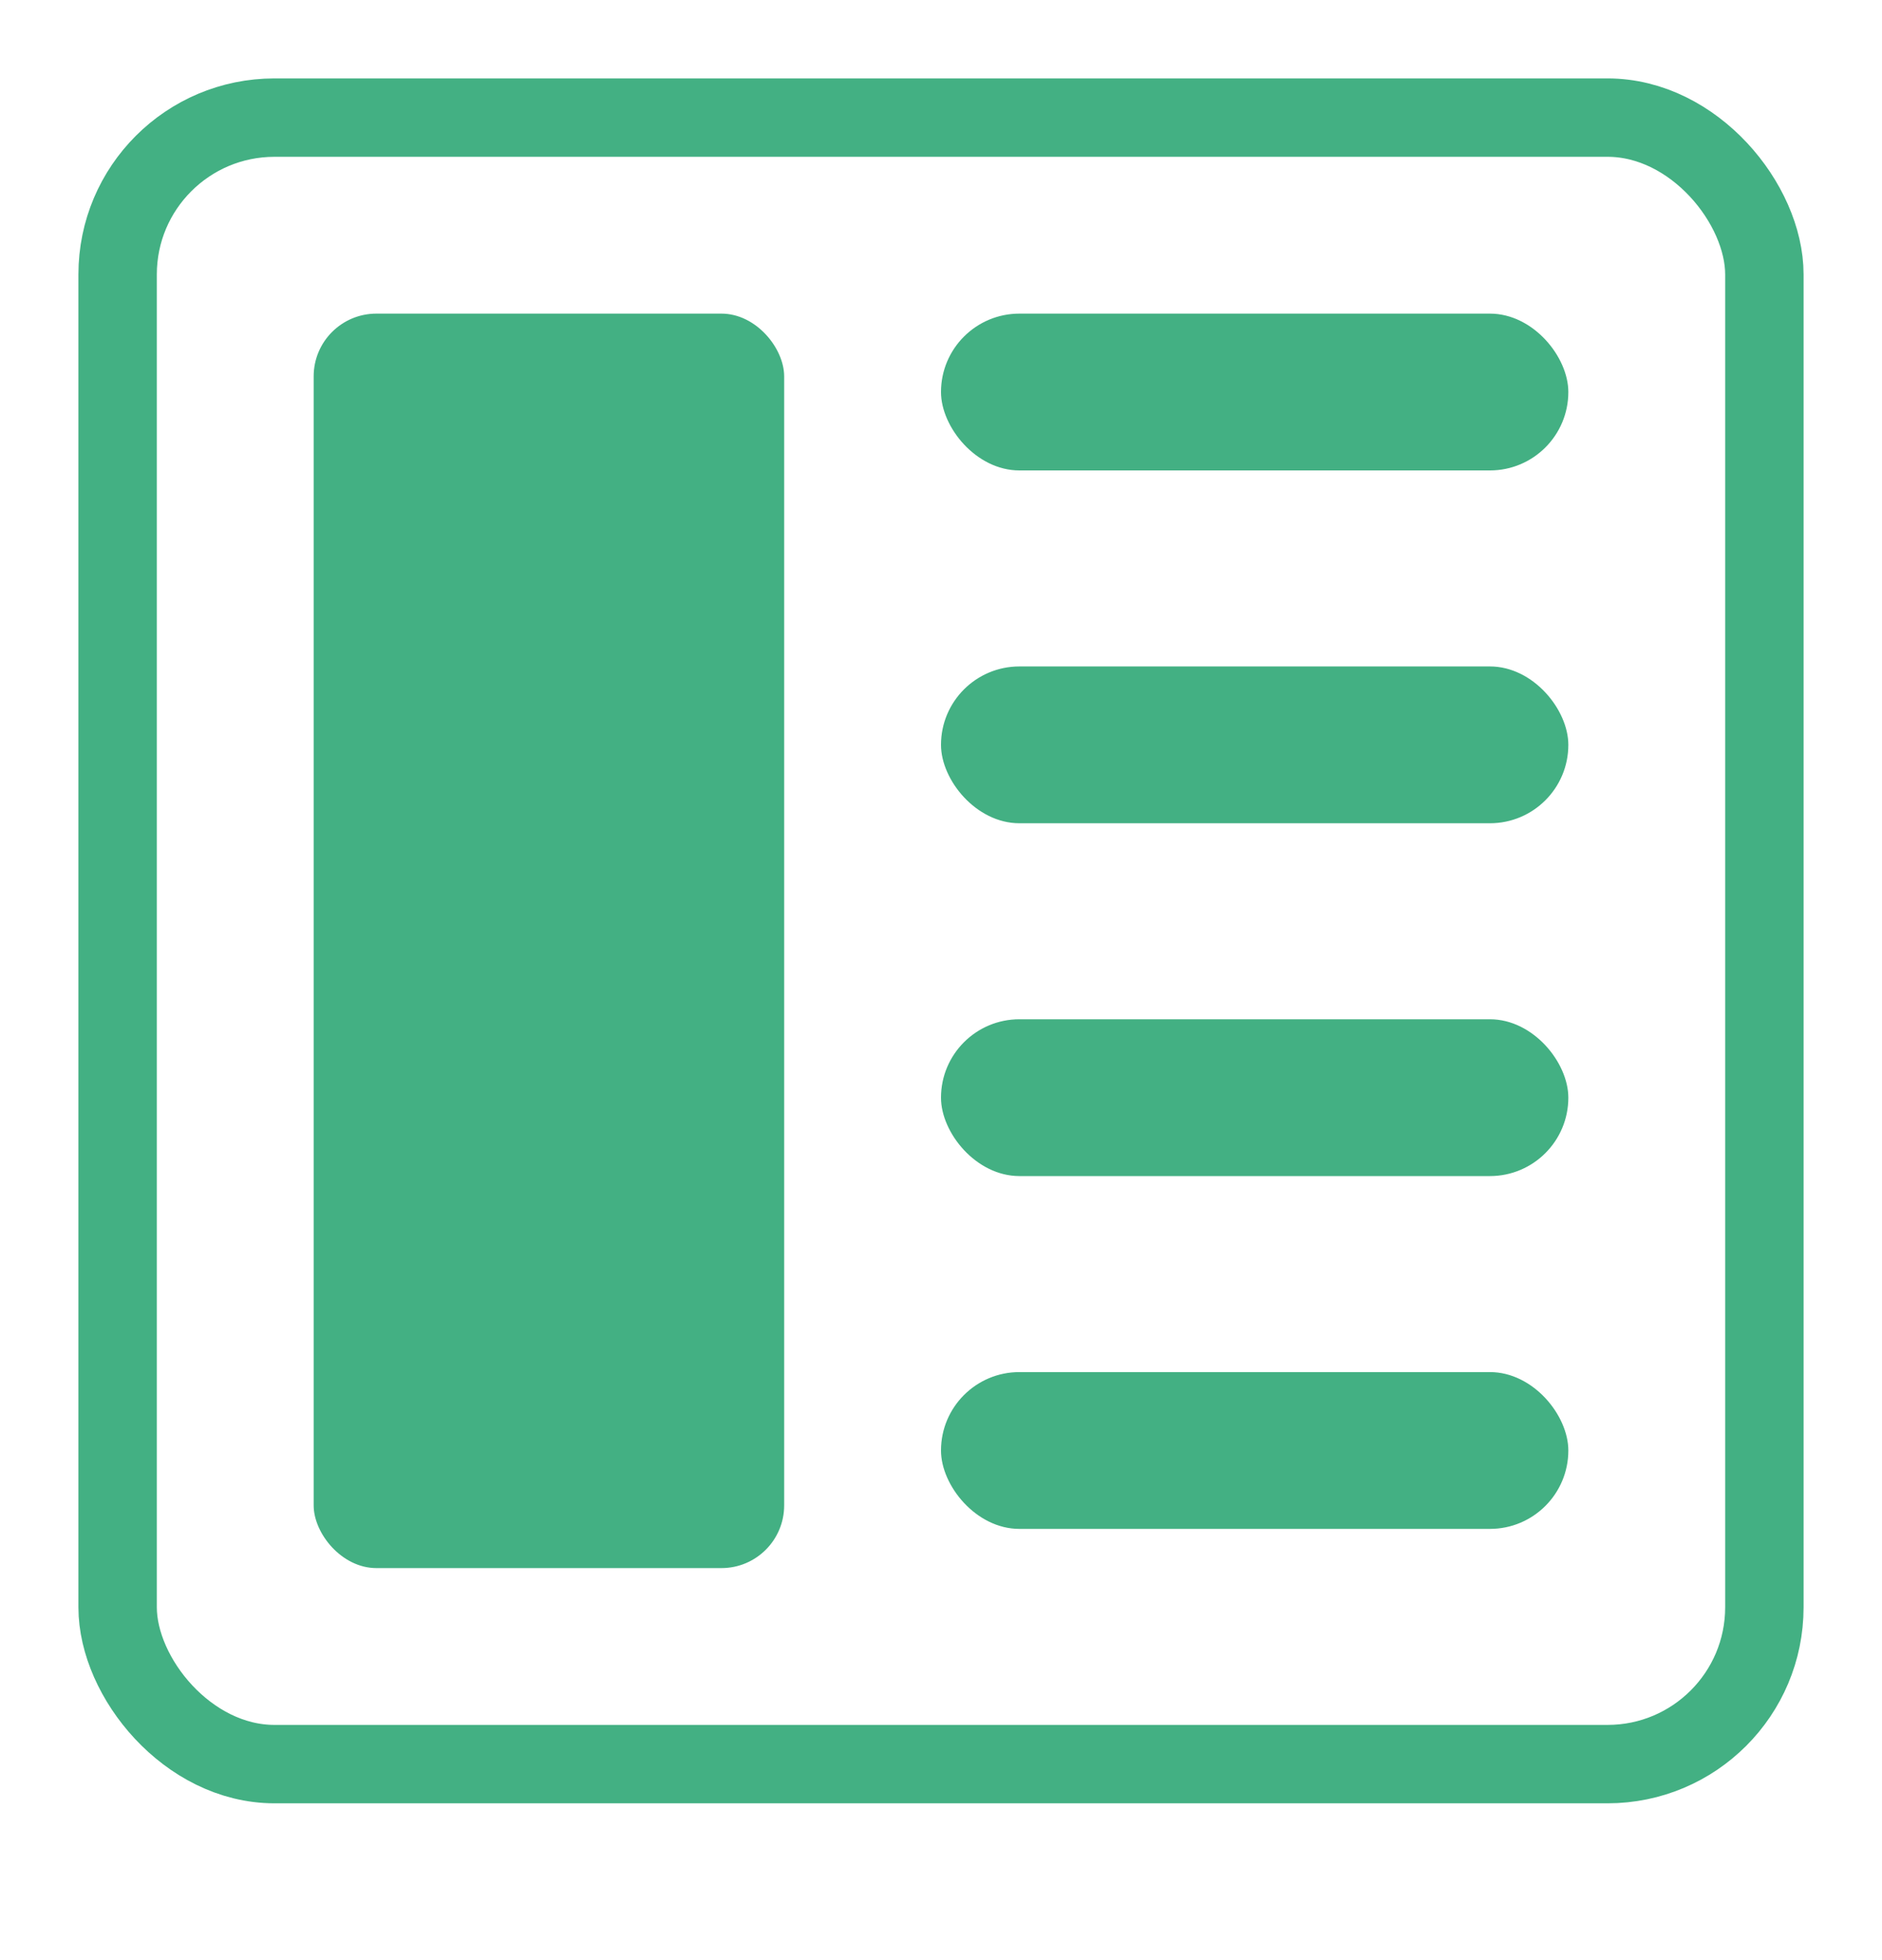
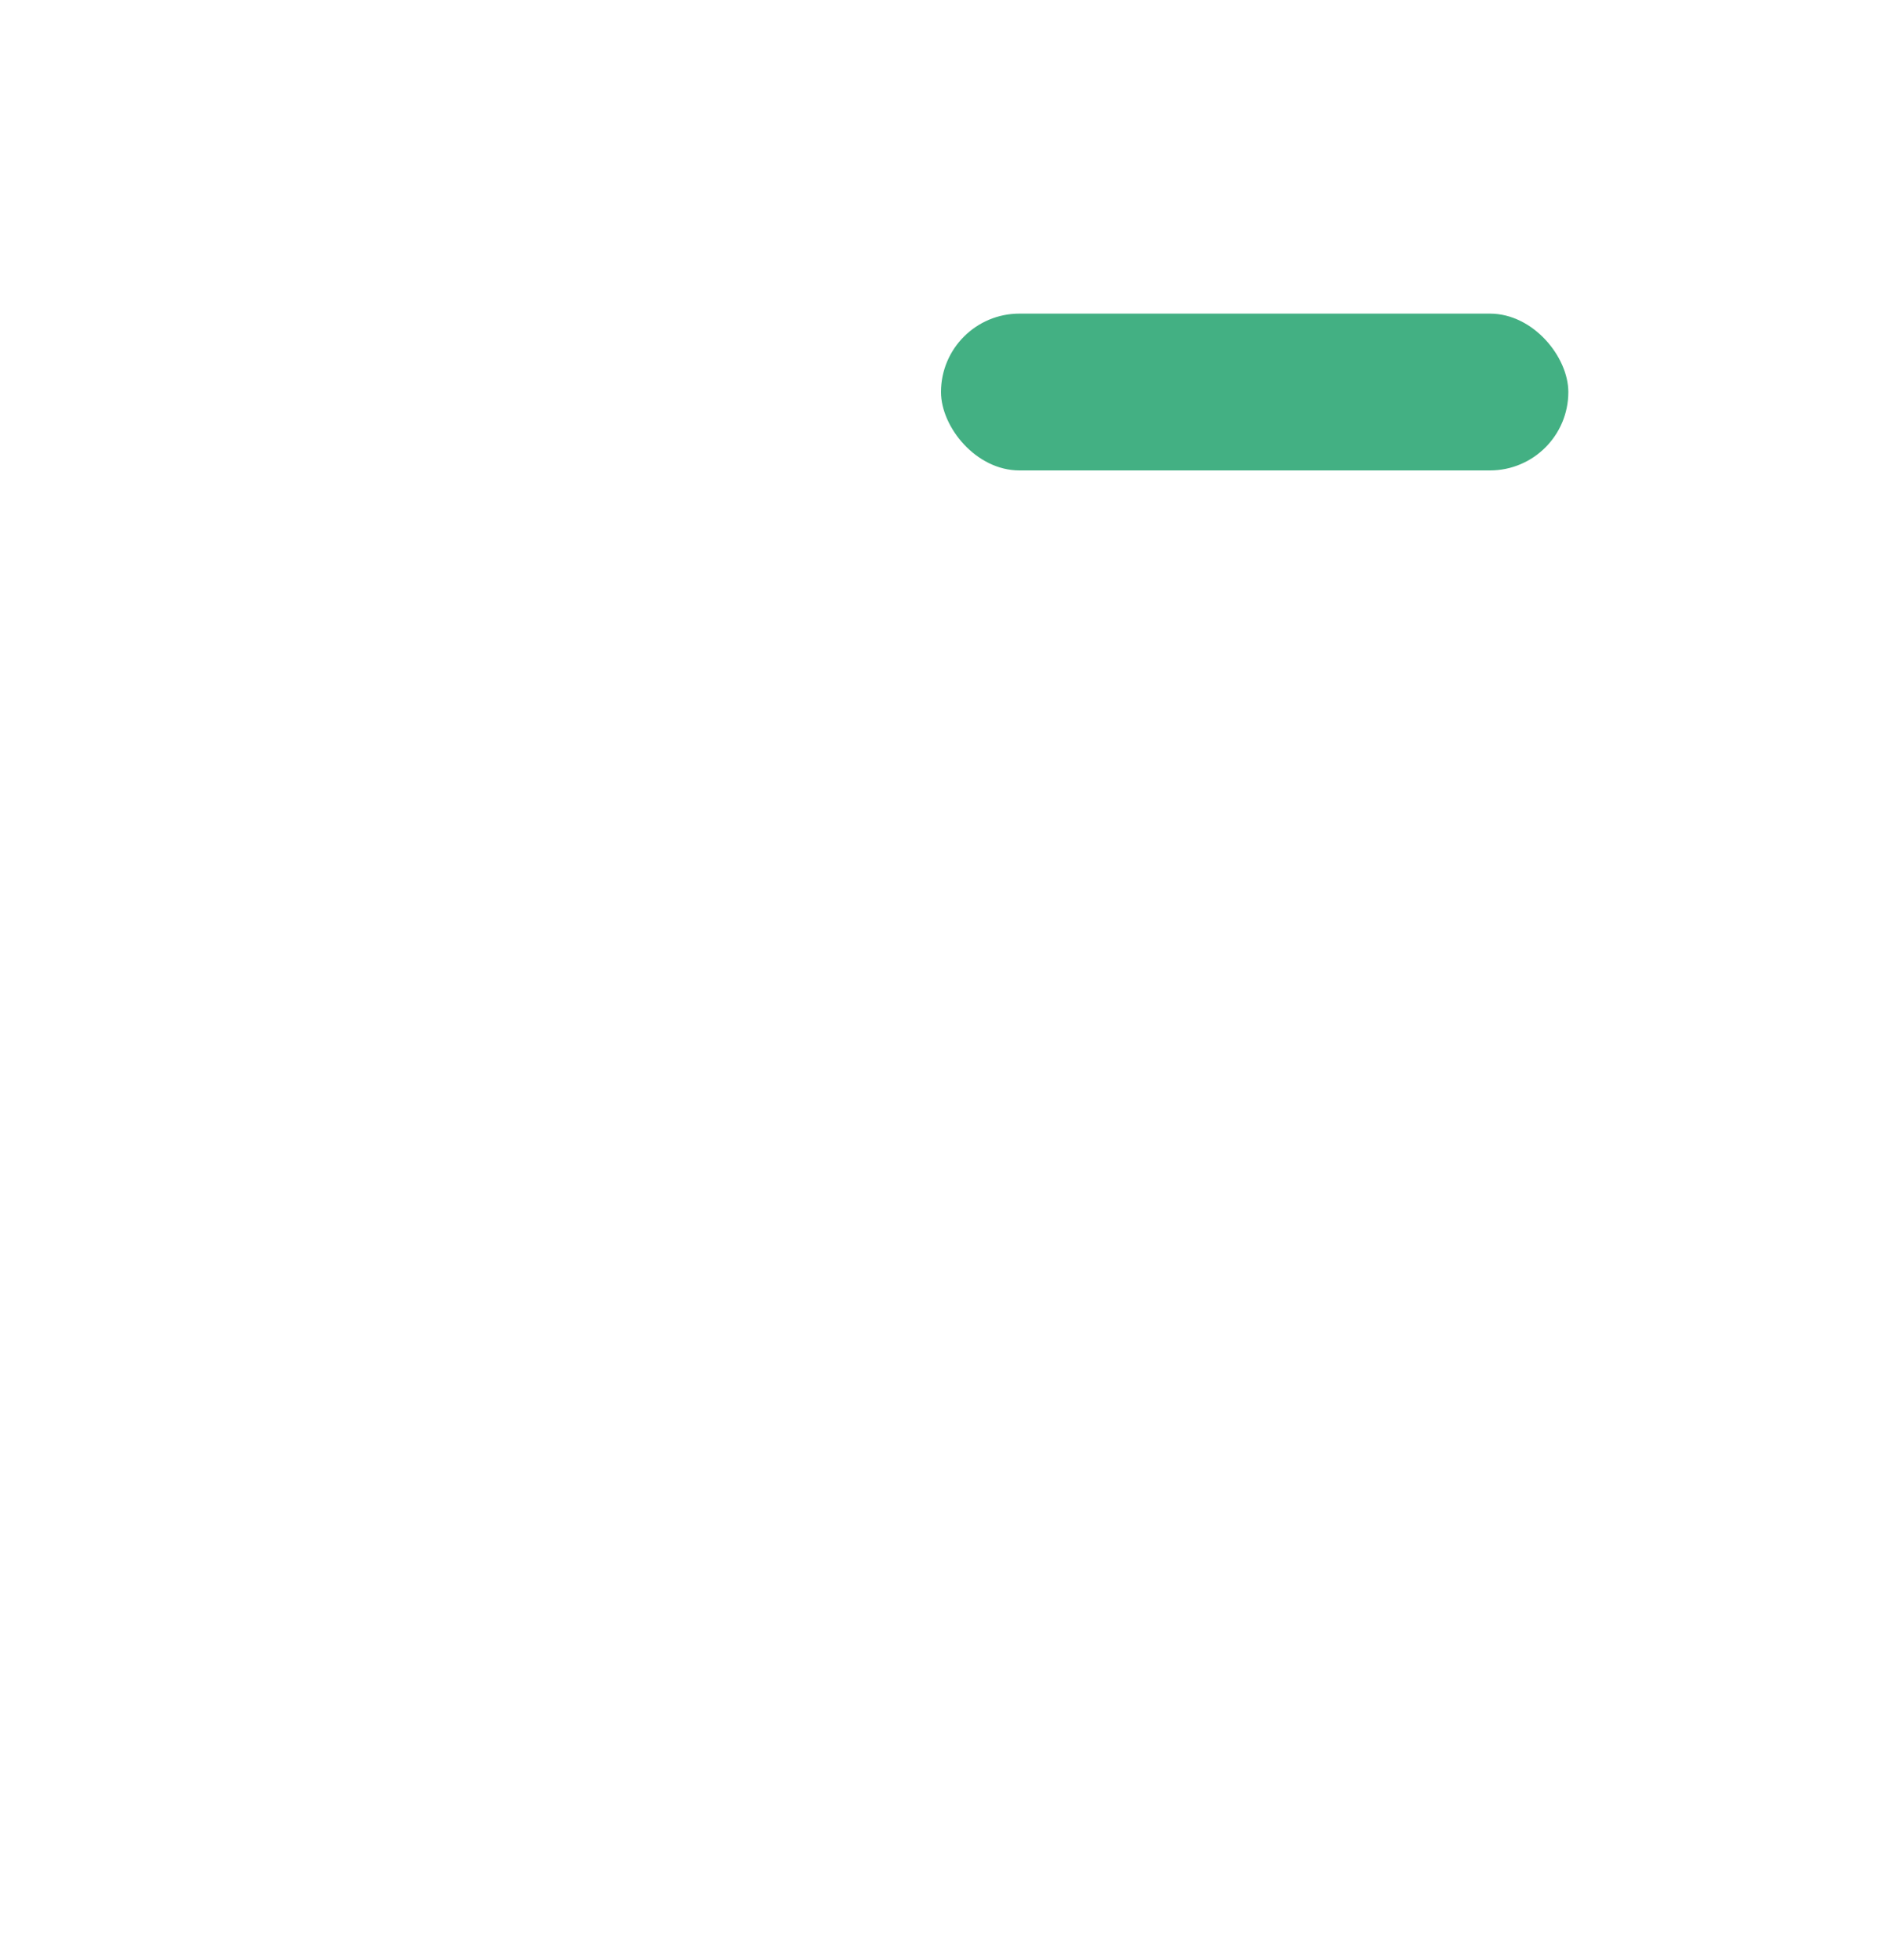
<svg xmlns="http://www.w3.org/2000/svg" width="24px" height="25px" viewBox="0 0 24 25" version="1.1">
  <title>买-icon-未点@3x</title>
  <desc>Created with Sketch.</desc>
  <g id="首页-深" stroke="none" stroke-width="1" fill="none" fill-rule="evenodd">
    <g id="首页-1" transform="translate(-1229, -246)">
      <g id="委托订单" transform="translate(1180, 190)">
        <g id="买" transform="translate(49, 56)">
-           <rect id="矩形" stroke="#43B083" x="1.5" y="1.5" width="21" height="21" rx="2" />
-           <rect id="矩形" fill="#43B083" x="4" y="4" width="6" height="16" rx="0.8" />
          <rect id="矩形" fill="#43B083" x="12" y="4" width="8" height="2" rx="1" />
          <g id="编组-3" transform="translate(12, 8.5)" fill="#43B083">
-             <rect id="矩形" x="0" y="0" width="8" height="2" rx="1" />
-             <rect id="矩形" x="0" y="4.5" width="8" height="2" rx="1" />
-             <rect id="矩形" x="0" y="9" width="8" height="2" rx="1" />
-           </g>
+             </g>
        </g>
      </g>
    </g>
  </g>
</svg>